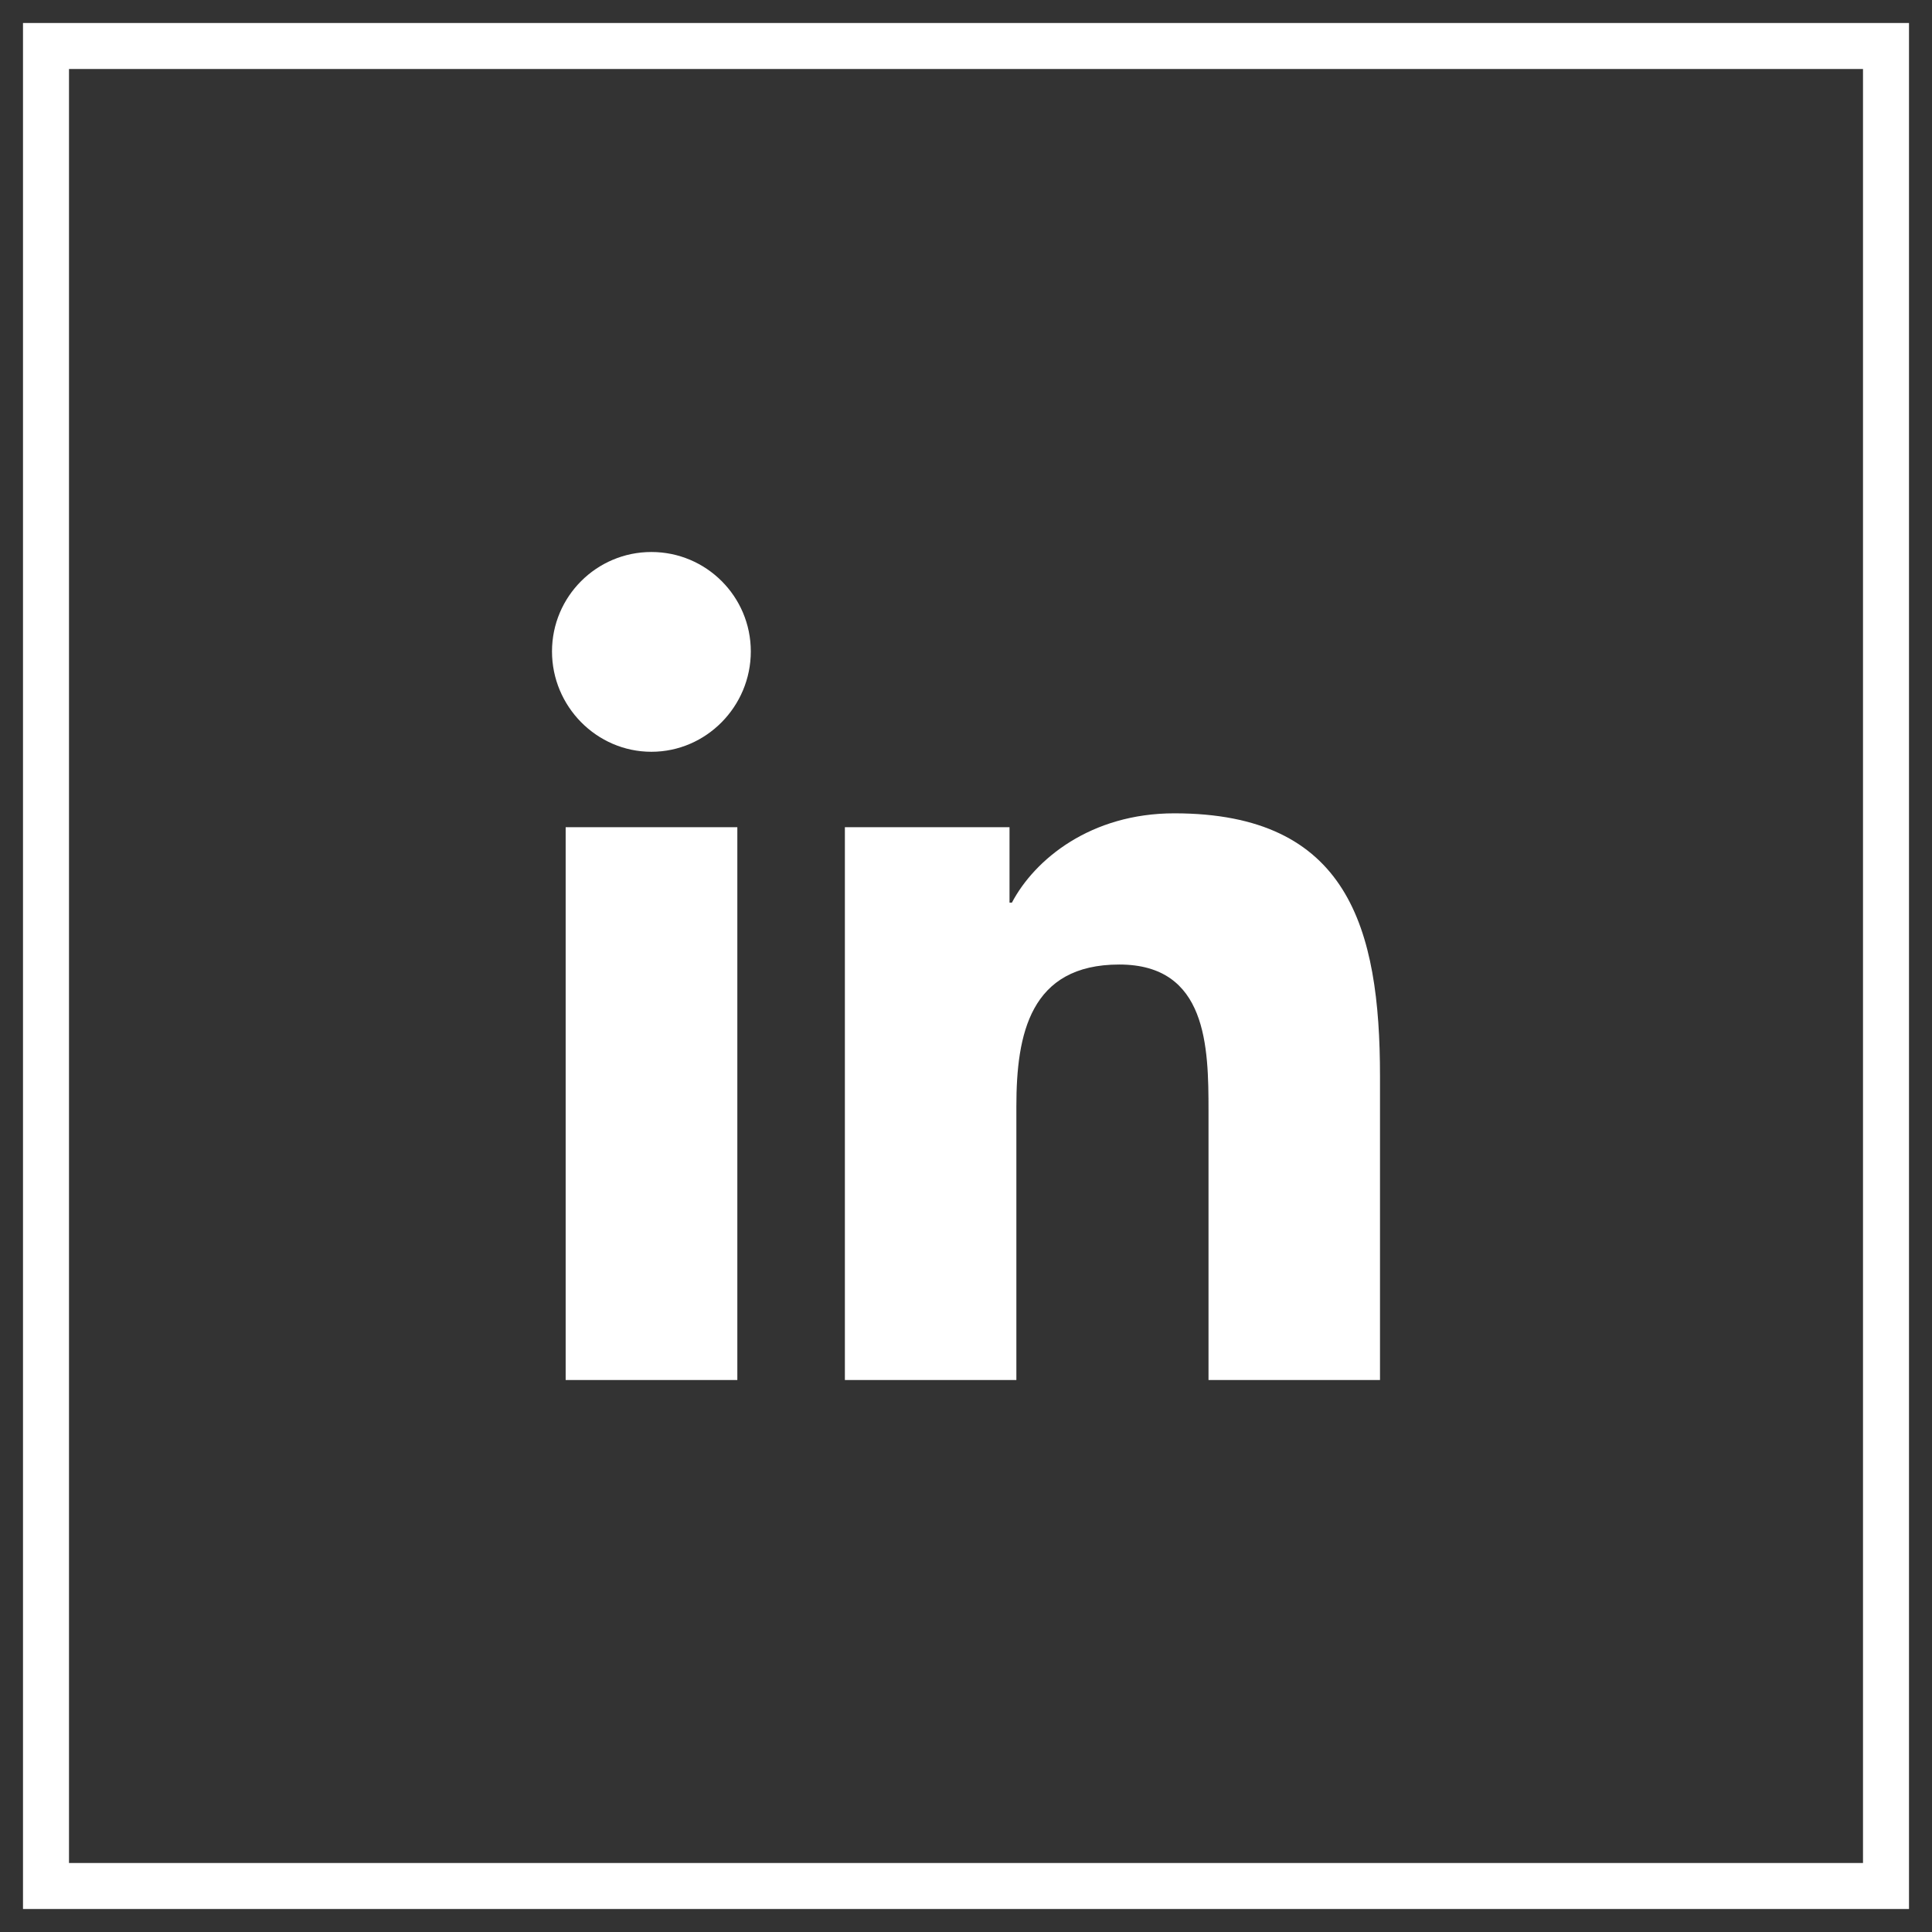
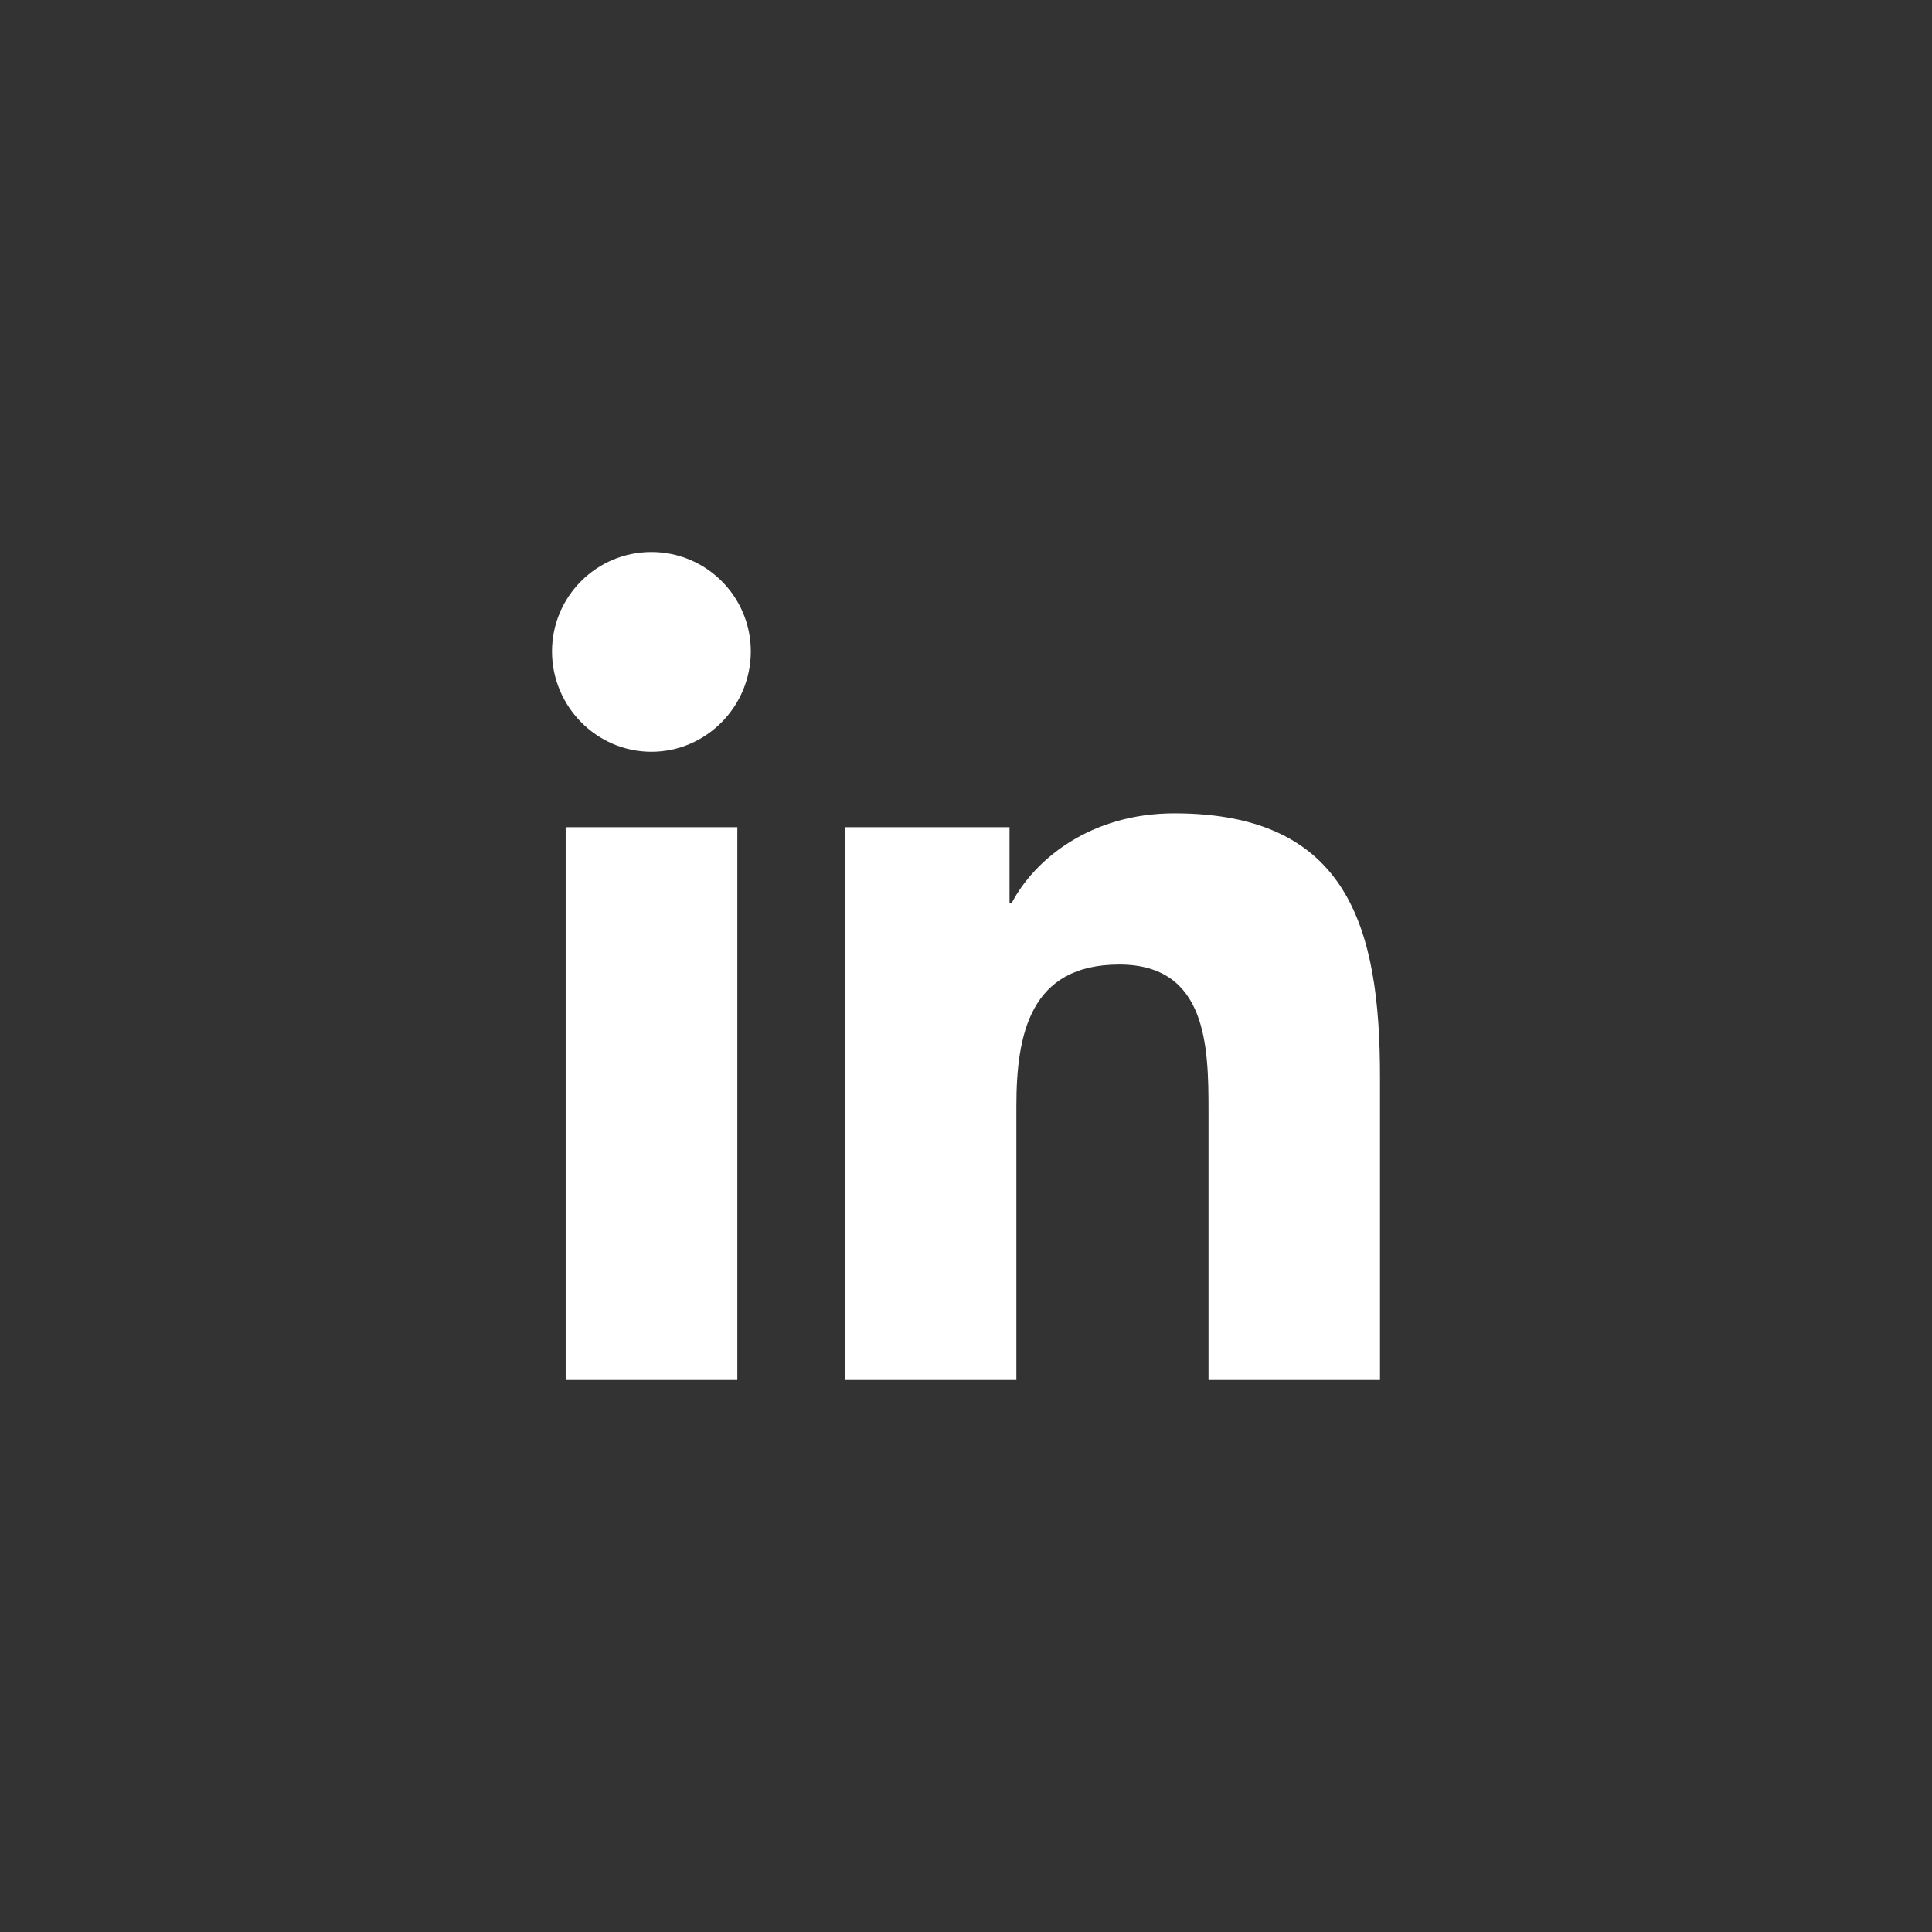
<svg xmlns="http://www.w3.org/2000/svg" width="32px" height="32px" viewBox="0 0 42 42" version="1.1">
  <rect x="0" y="0" width="42" height="42" fill="#333333" stroke="none" />
  <title>B872EC0F-EB46-4922-851E-A5ECFE903D25</title>
  <g id="ATC-|-Home" stroke="none" stroke-width="1" fill="none" fill-rule="evenodd">
    <g id="ATC-|-Home-(v5)" transform="translate(-409, -3534)">
      <g id="linkedin" transform="translate(410, 3535)">
-         <rect id="Rectangle" stroke="#FFFFFF" x="0" y="0" width="40" height="40" />
        <path d="M15.029,29 L11.297,29 L11.297,16.983 L15.029,16.983 L15.029,29 Z M13.161,15.343 C11.968,15.343 11,14.355 11,13.162 C11,11.968 11.968,11 13.161,11 C14.354,11 15.322,11.968 15.322,13.162 C15.322,14.355 14.354,15.343 13.161,15.343 Z M28.996,29 L25.272,29 L25.272,23.15 C25.272,21.756 25.244,19.968 23.332,19.968 C21.392,19.968 21.095,21.483 21.095,23.05 L21.095,29 L17.367,29 L17.367,16.983 L20.946,16.983 L20.946,18.622 L20.998,18.622 C21.496,17.678 22.713,16.681 24.529,16.681 C28.305,16.681 29,19.168 29,22.399 L29,29 L28.996,29 Z" id="Shape" fill="#FFFFFF" fill-rule="nonzero" />
      </g>
    </g>
  </g>
</svg>